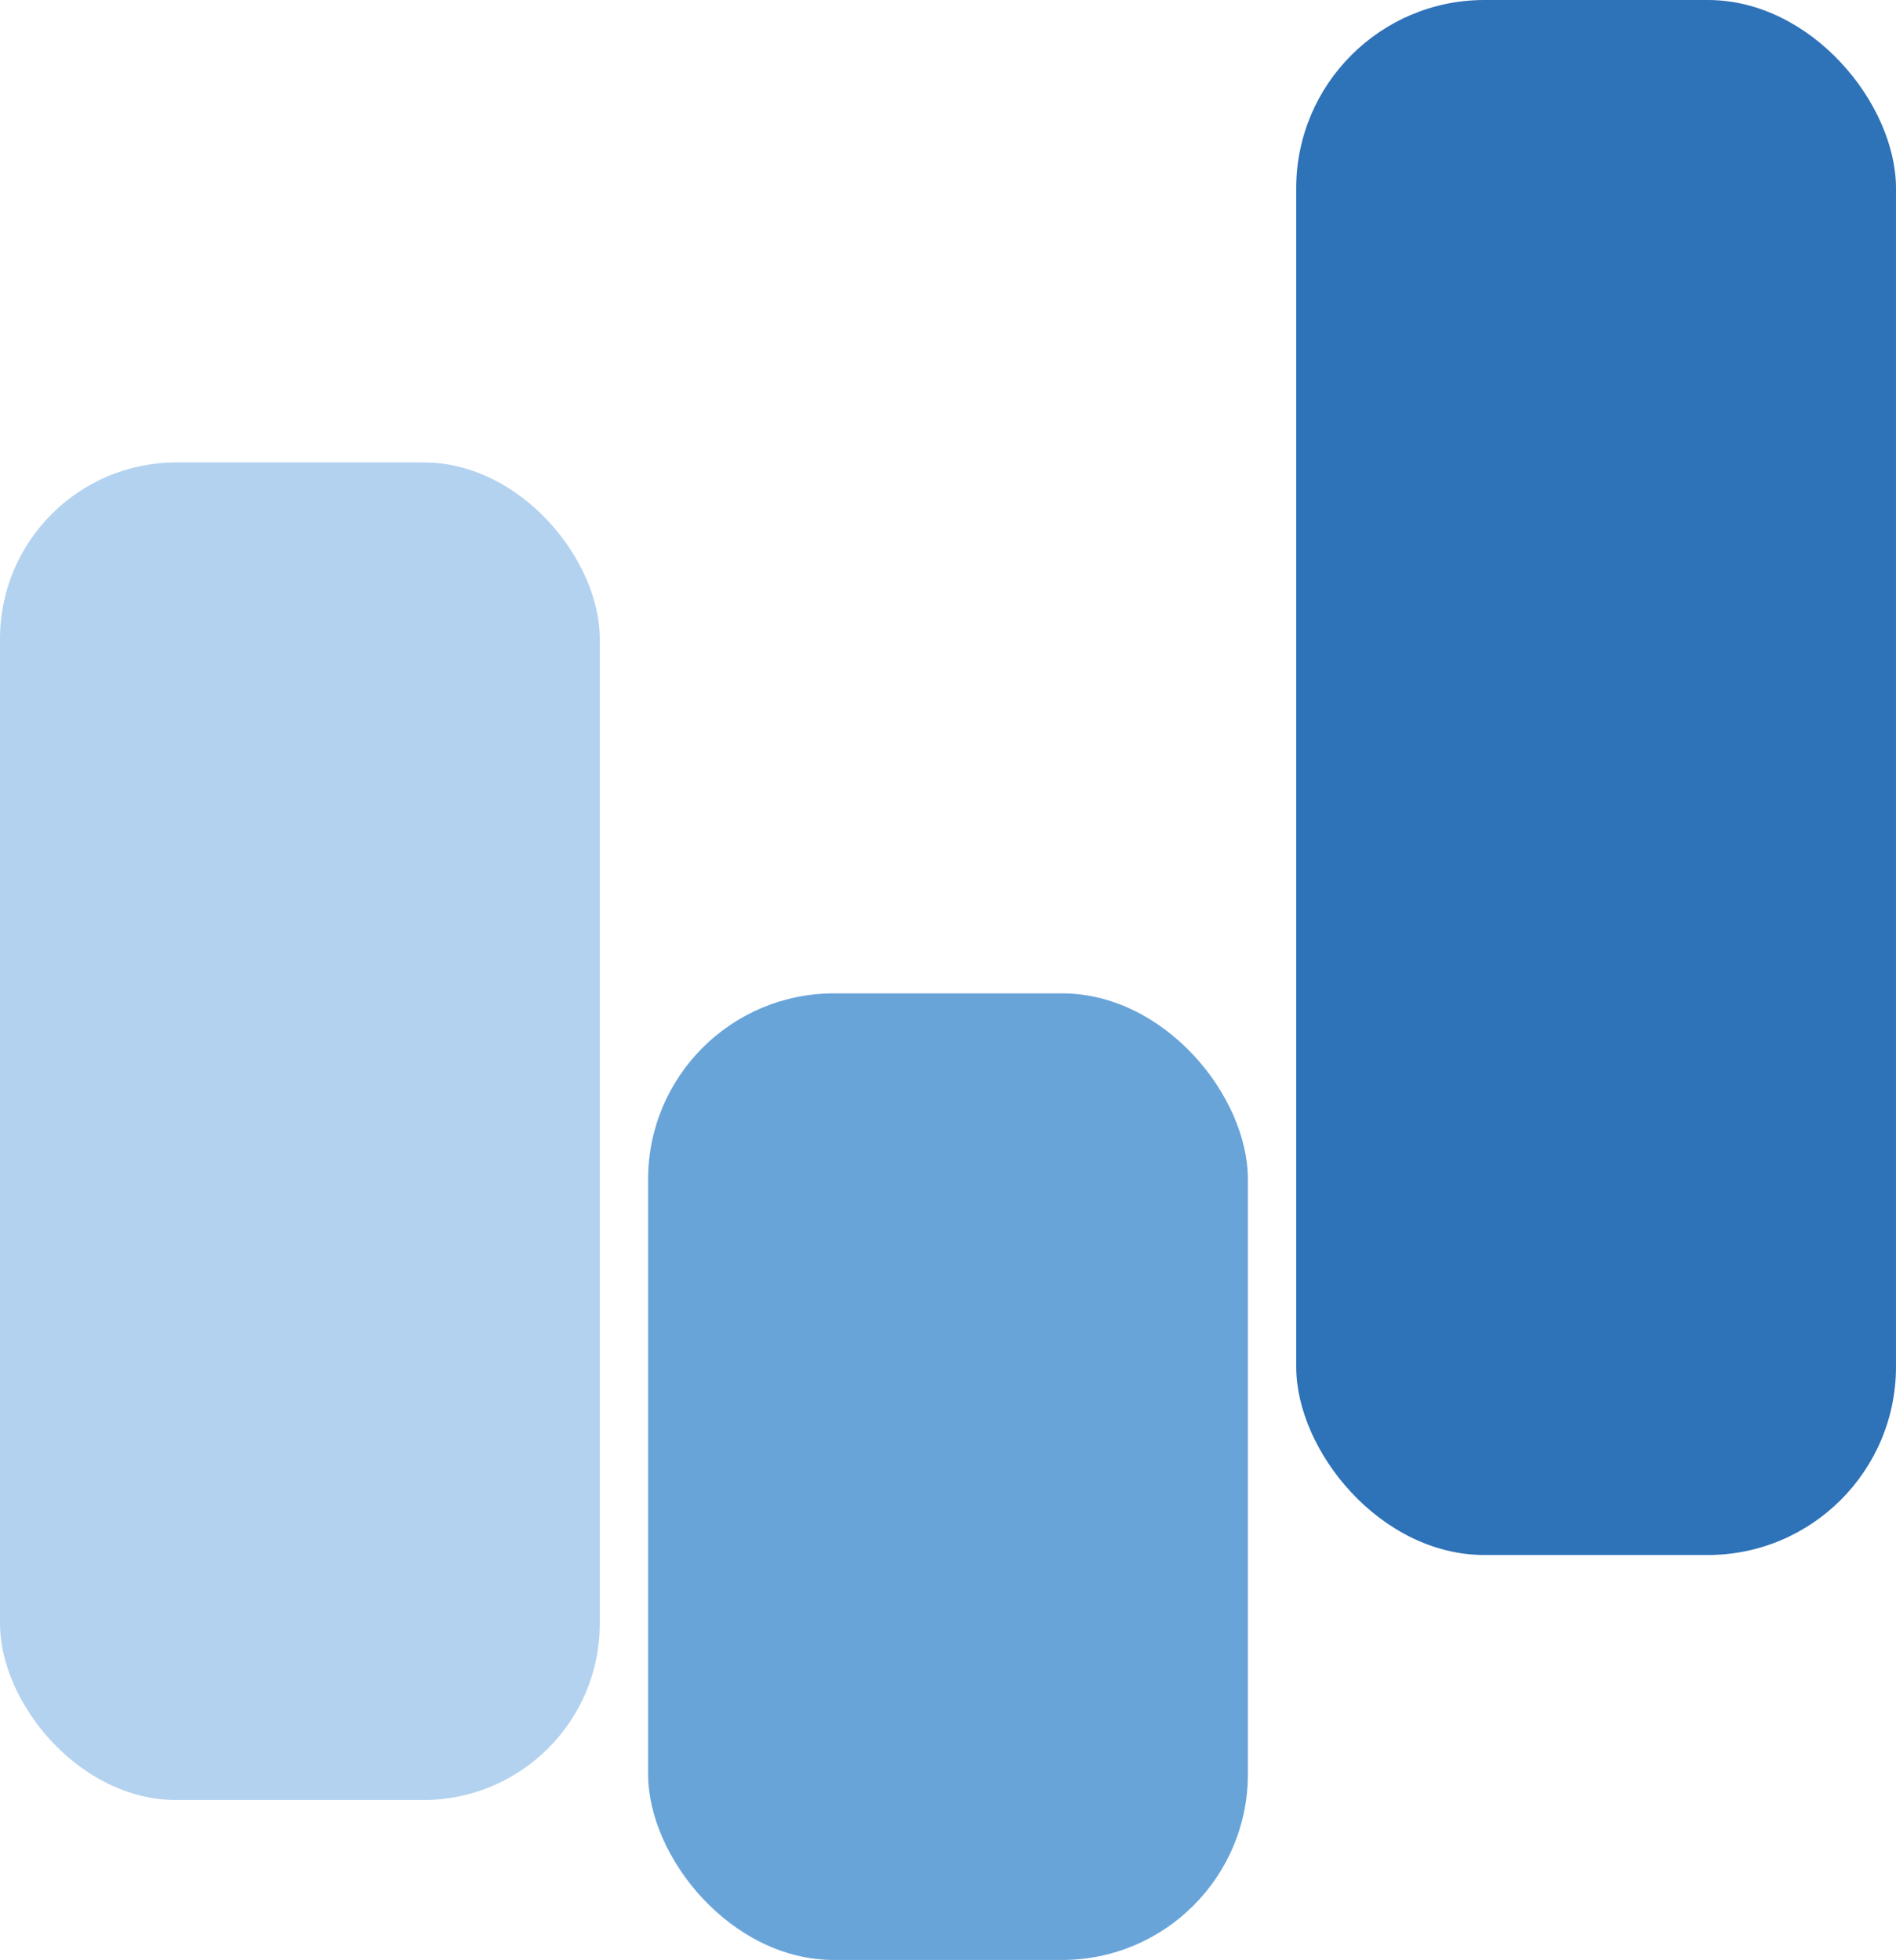
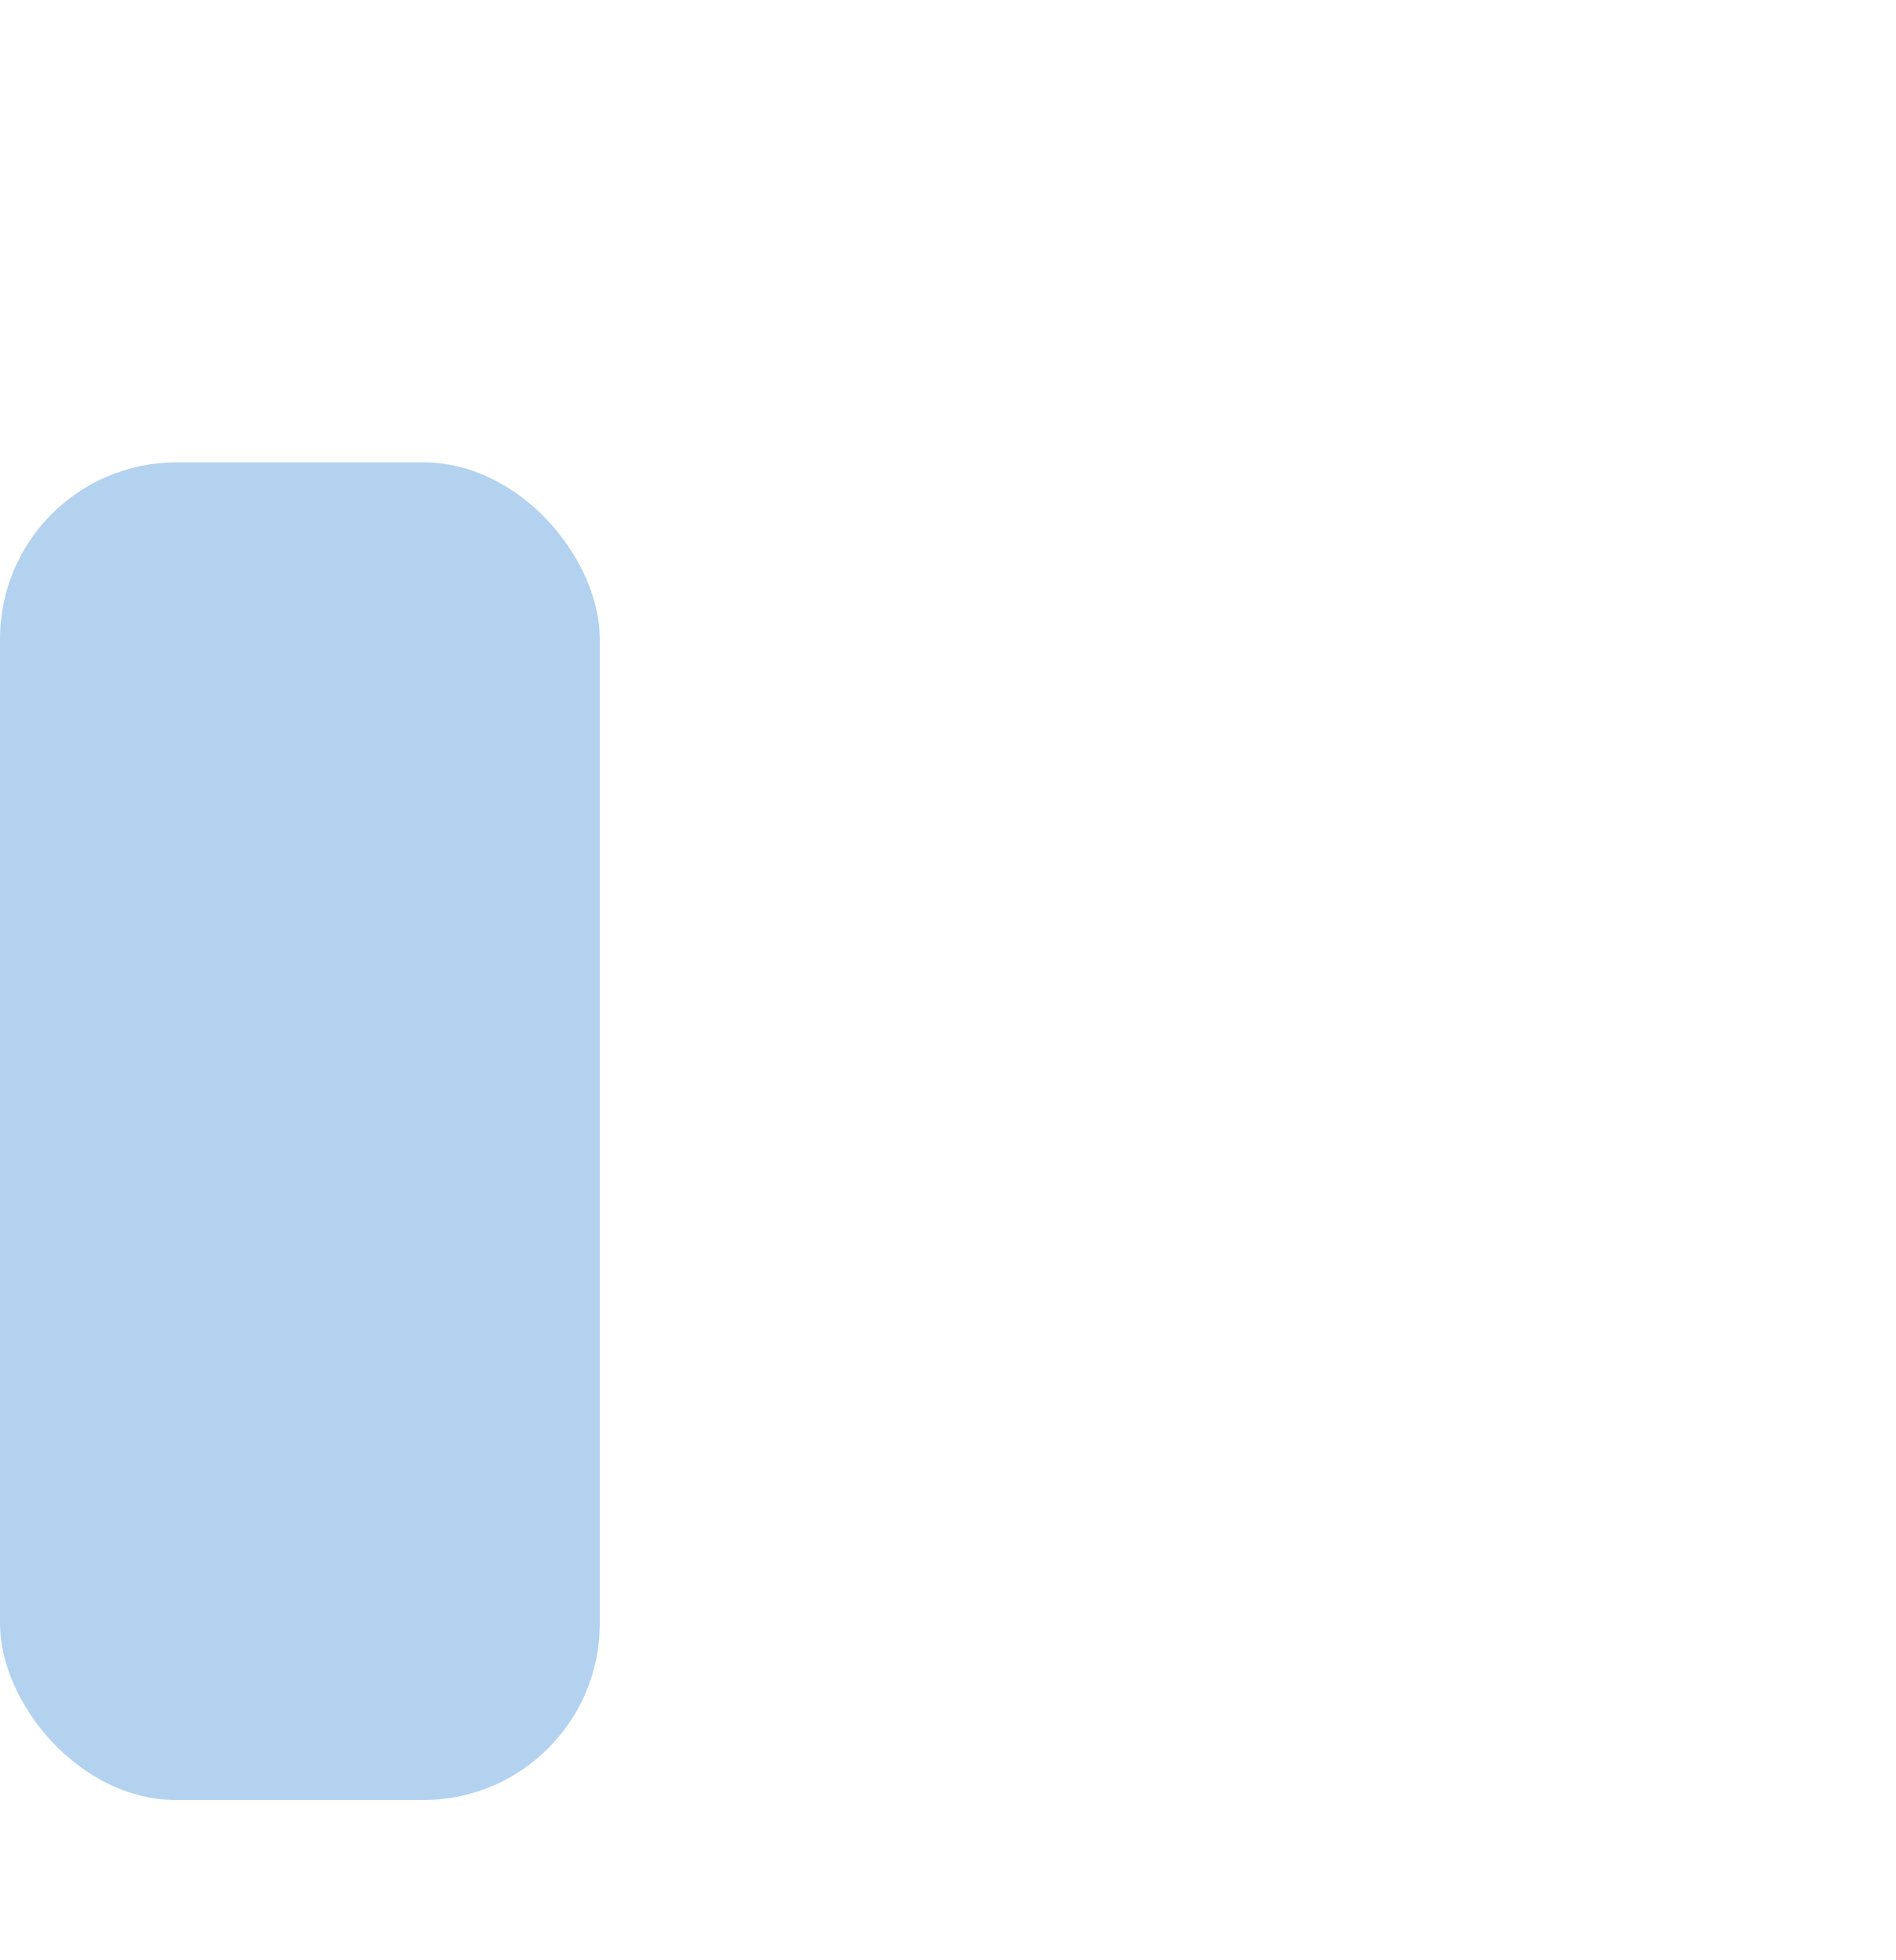
<svg xmlns="http://www.w3.org/2000/svg" id="a" viewBox="0 0 194.221 200.744">
  <defs>
    <style>.b{fill:#b3d2f0;}.b,.c,.d{stroke-width:0px;}.c{fill:#69a4d9;}.d{fill:#2e72b8;}</style>
  </defs>
  <rect class="b" y="47.361" width="61.441" height="137" rx="18.069" ry="18.069" />
-   <rect class="c" x="66.39" y="101.744" width="61.441" height="99" rx="19.033" ry="19.033" />
-   <rect class="d" x="132.779" width="61.441" height="159.266" rx="19.285" ry="19.285" />
</svg>